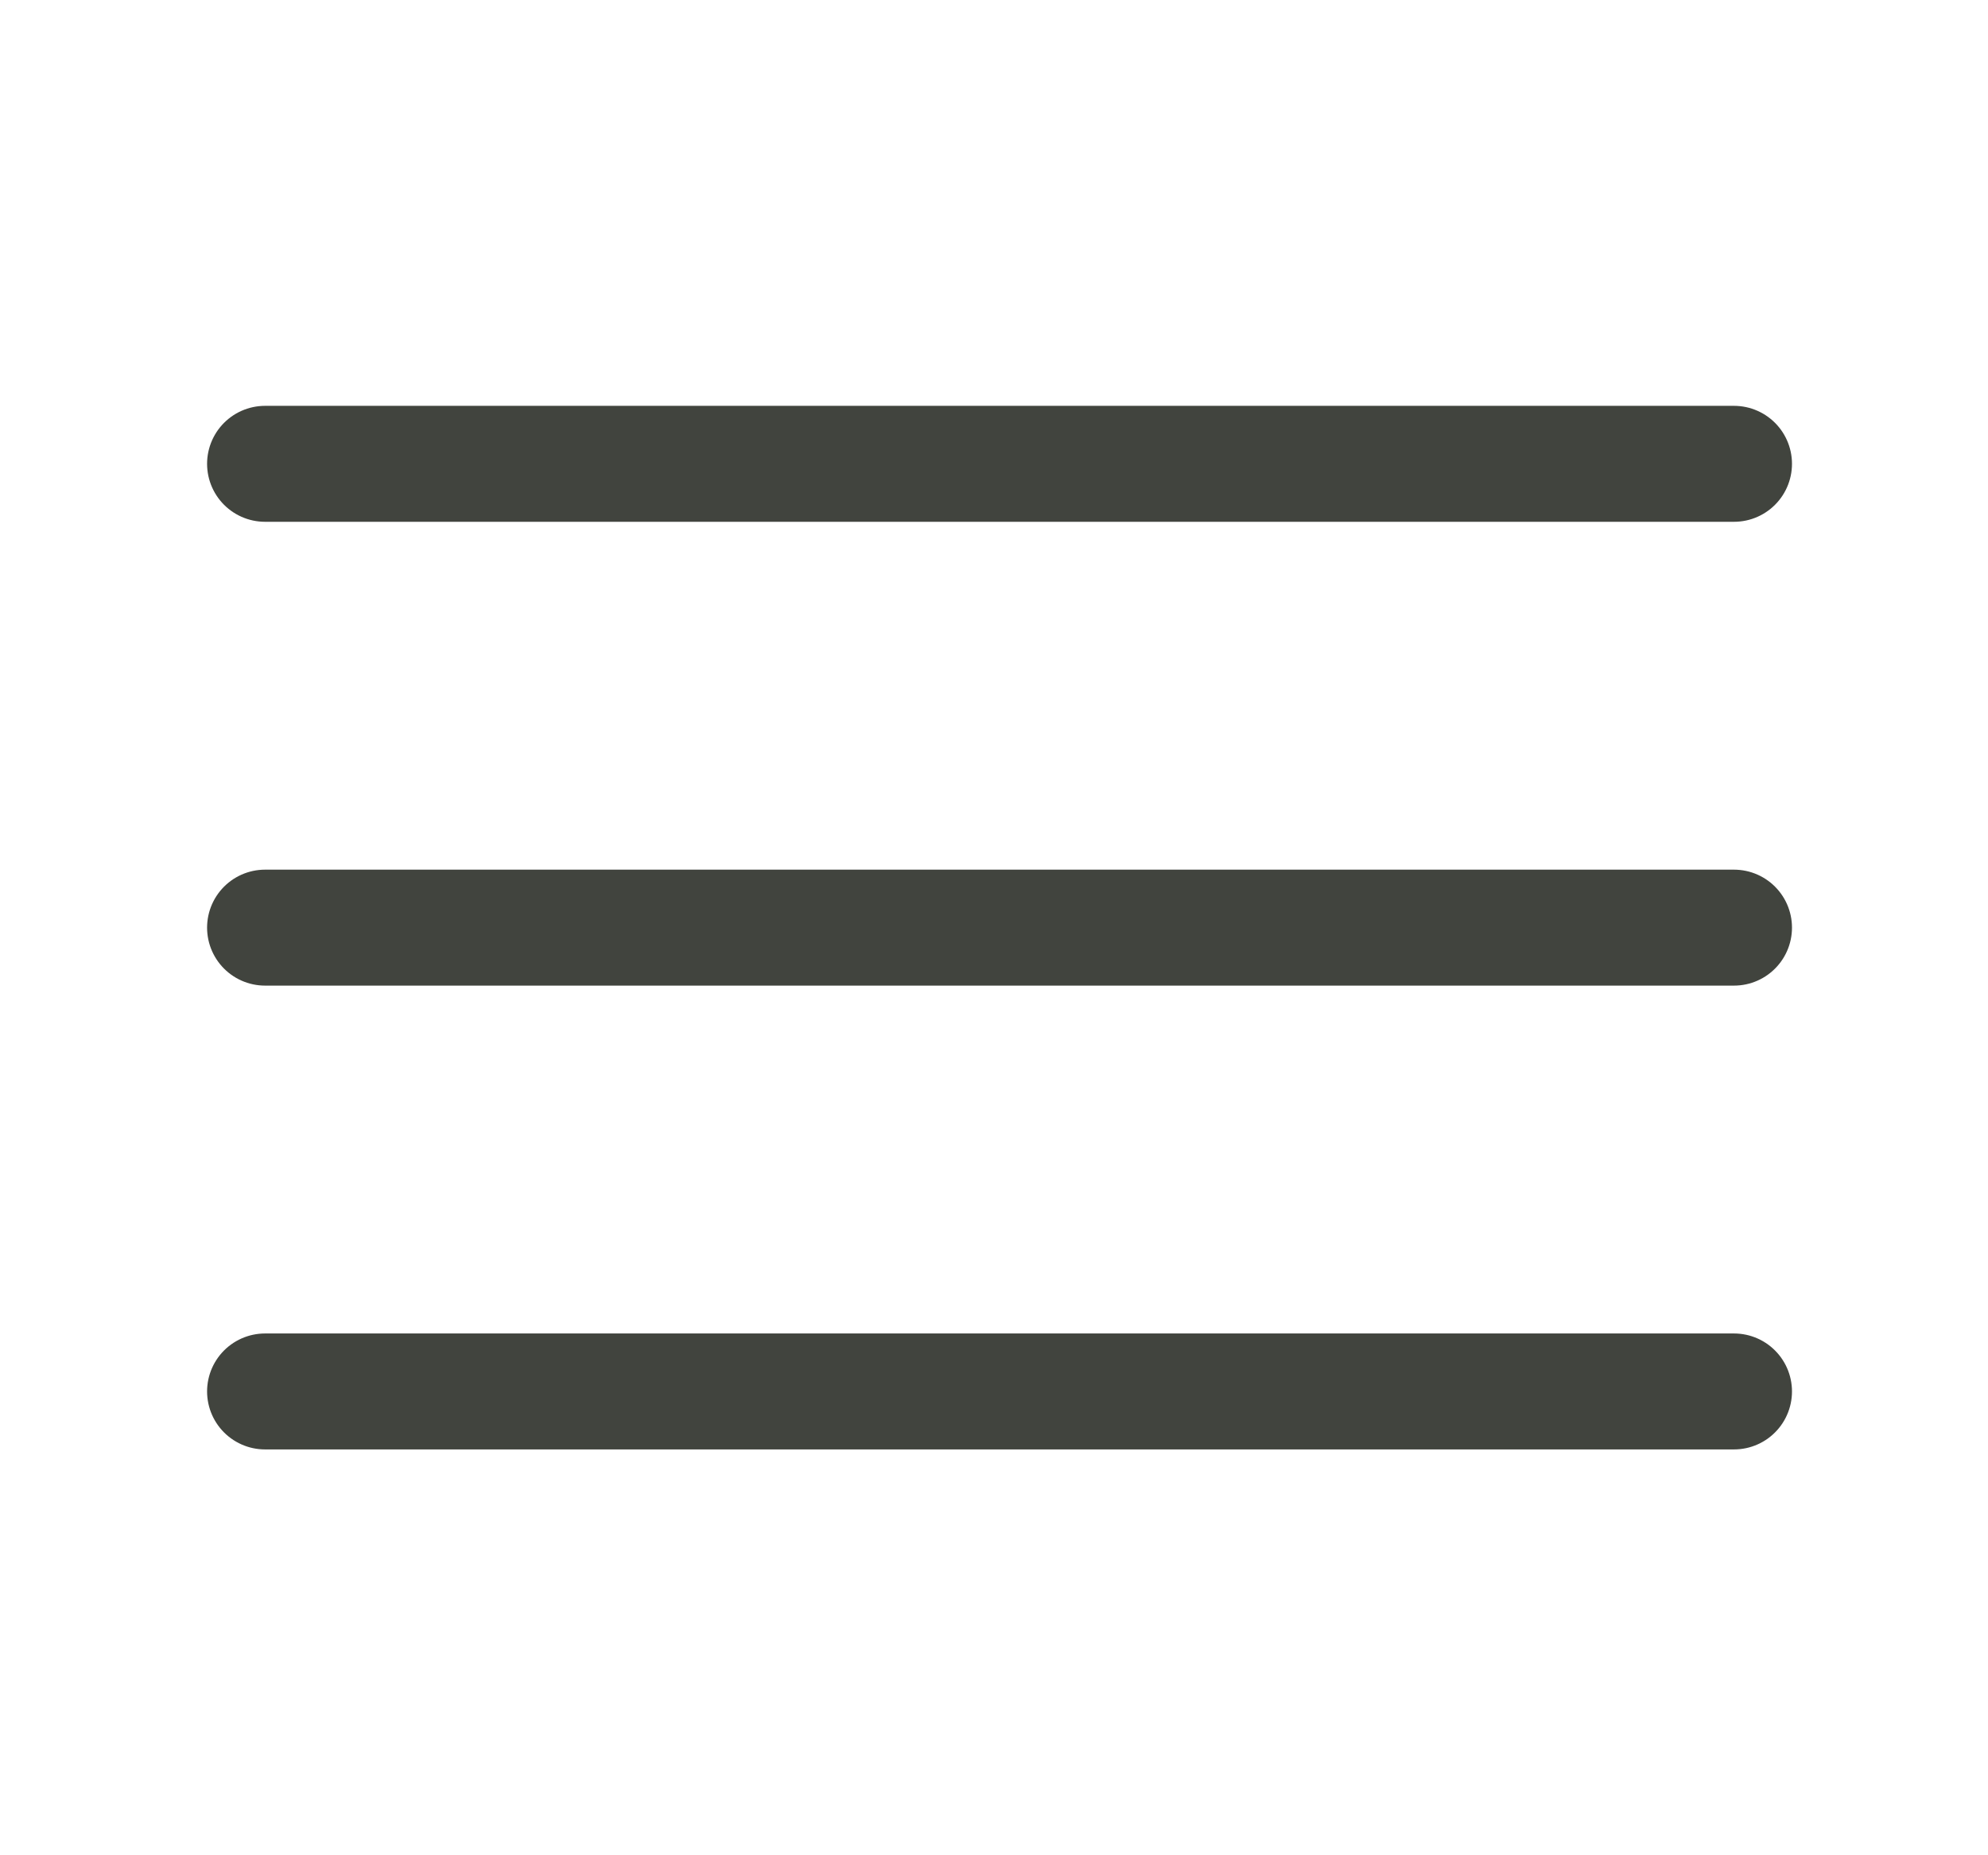
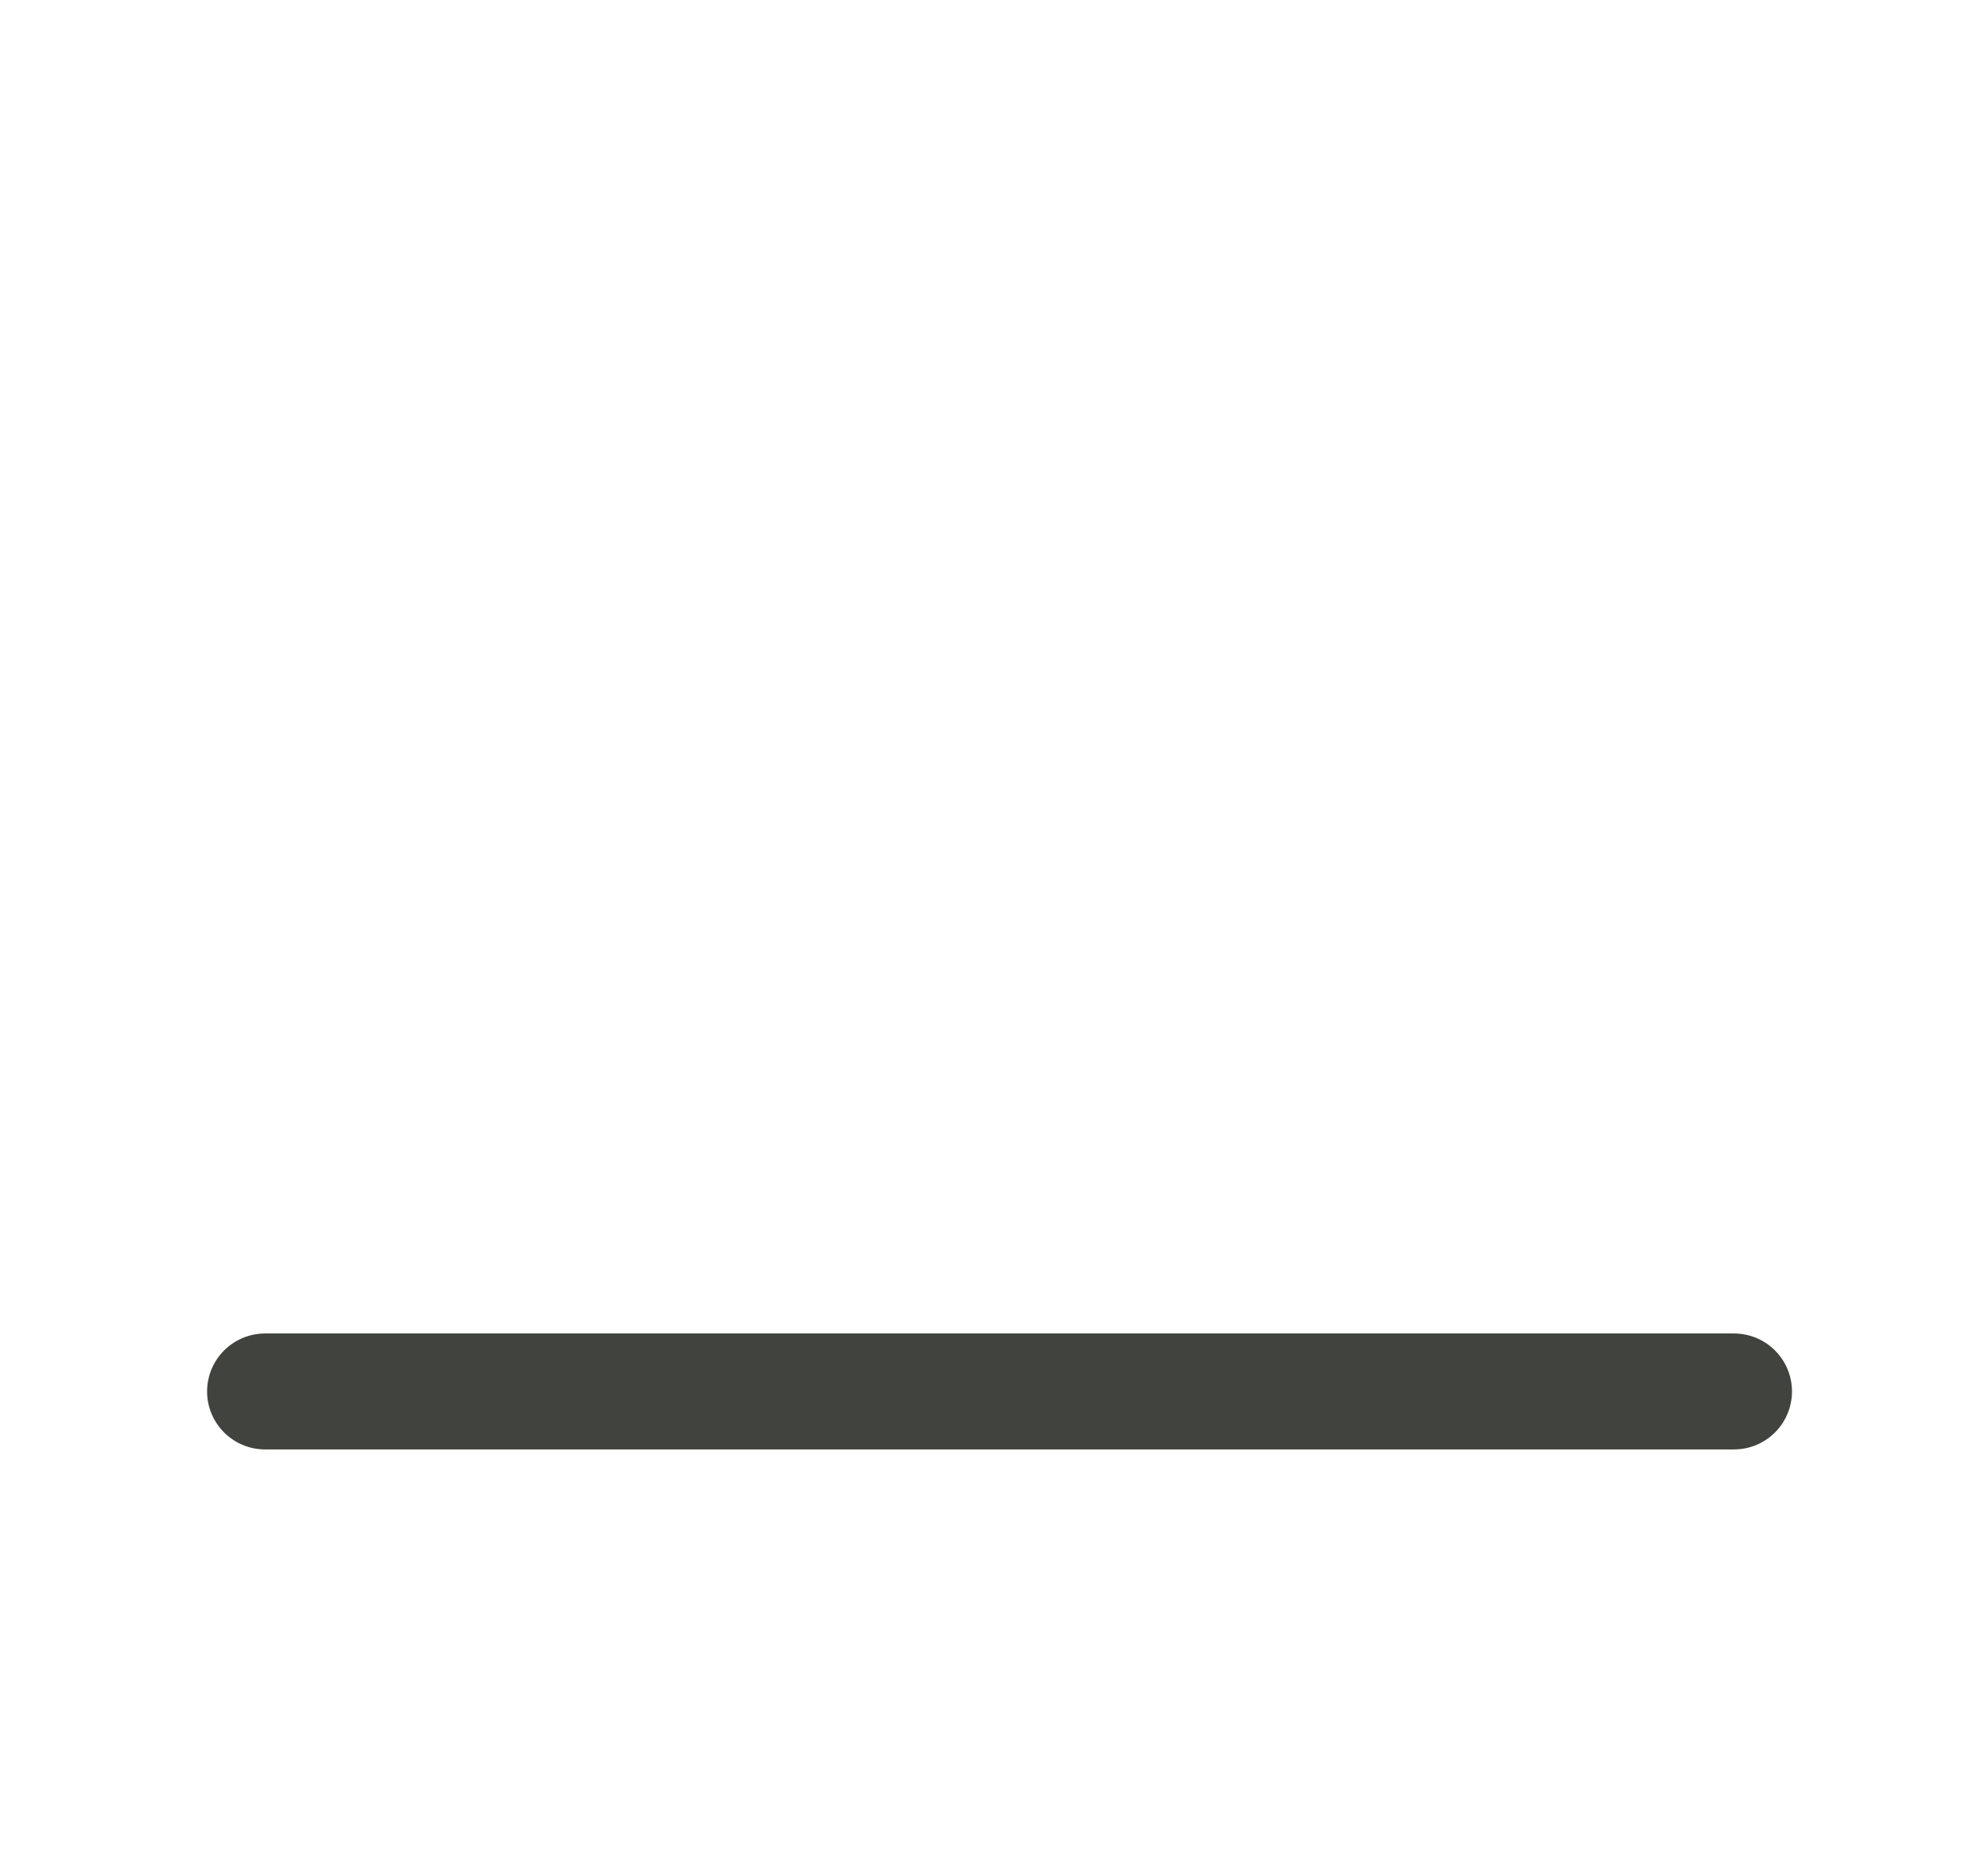
<svg xmlns="http://www.w3.org/2000/svg" width="30" height="28" viewBox="0 0 30 28" fill="none">
-   <path d="M26.167 7H4" stroke="#41443E" stroke-width="1.75" stroke-linecap="round" stroke-linejoin="round" />
-   <path d="M26.167 14H4" stroke="#41443E" stroke-width="1.75" stroke-linecap="round" stroke-linejoin="round" />
  <path d="M26.167 21H4" stroke="#41443E" stroke-width="1.75" stroke-linecap="round" stroke-linejoin="round" />
</svg>